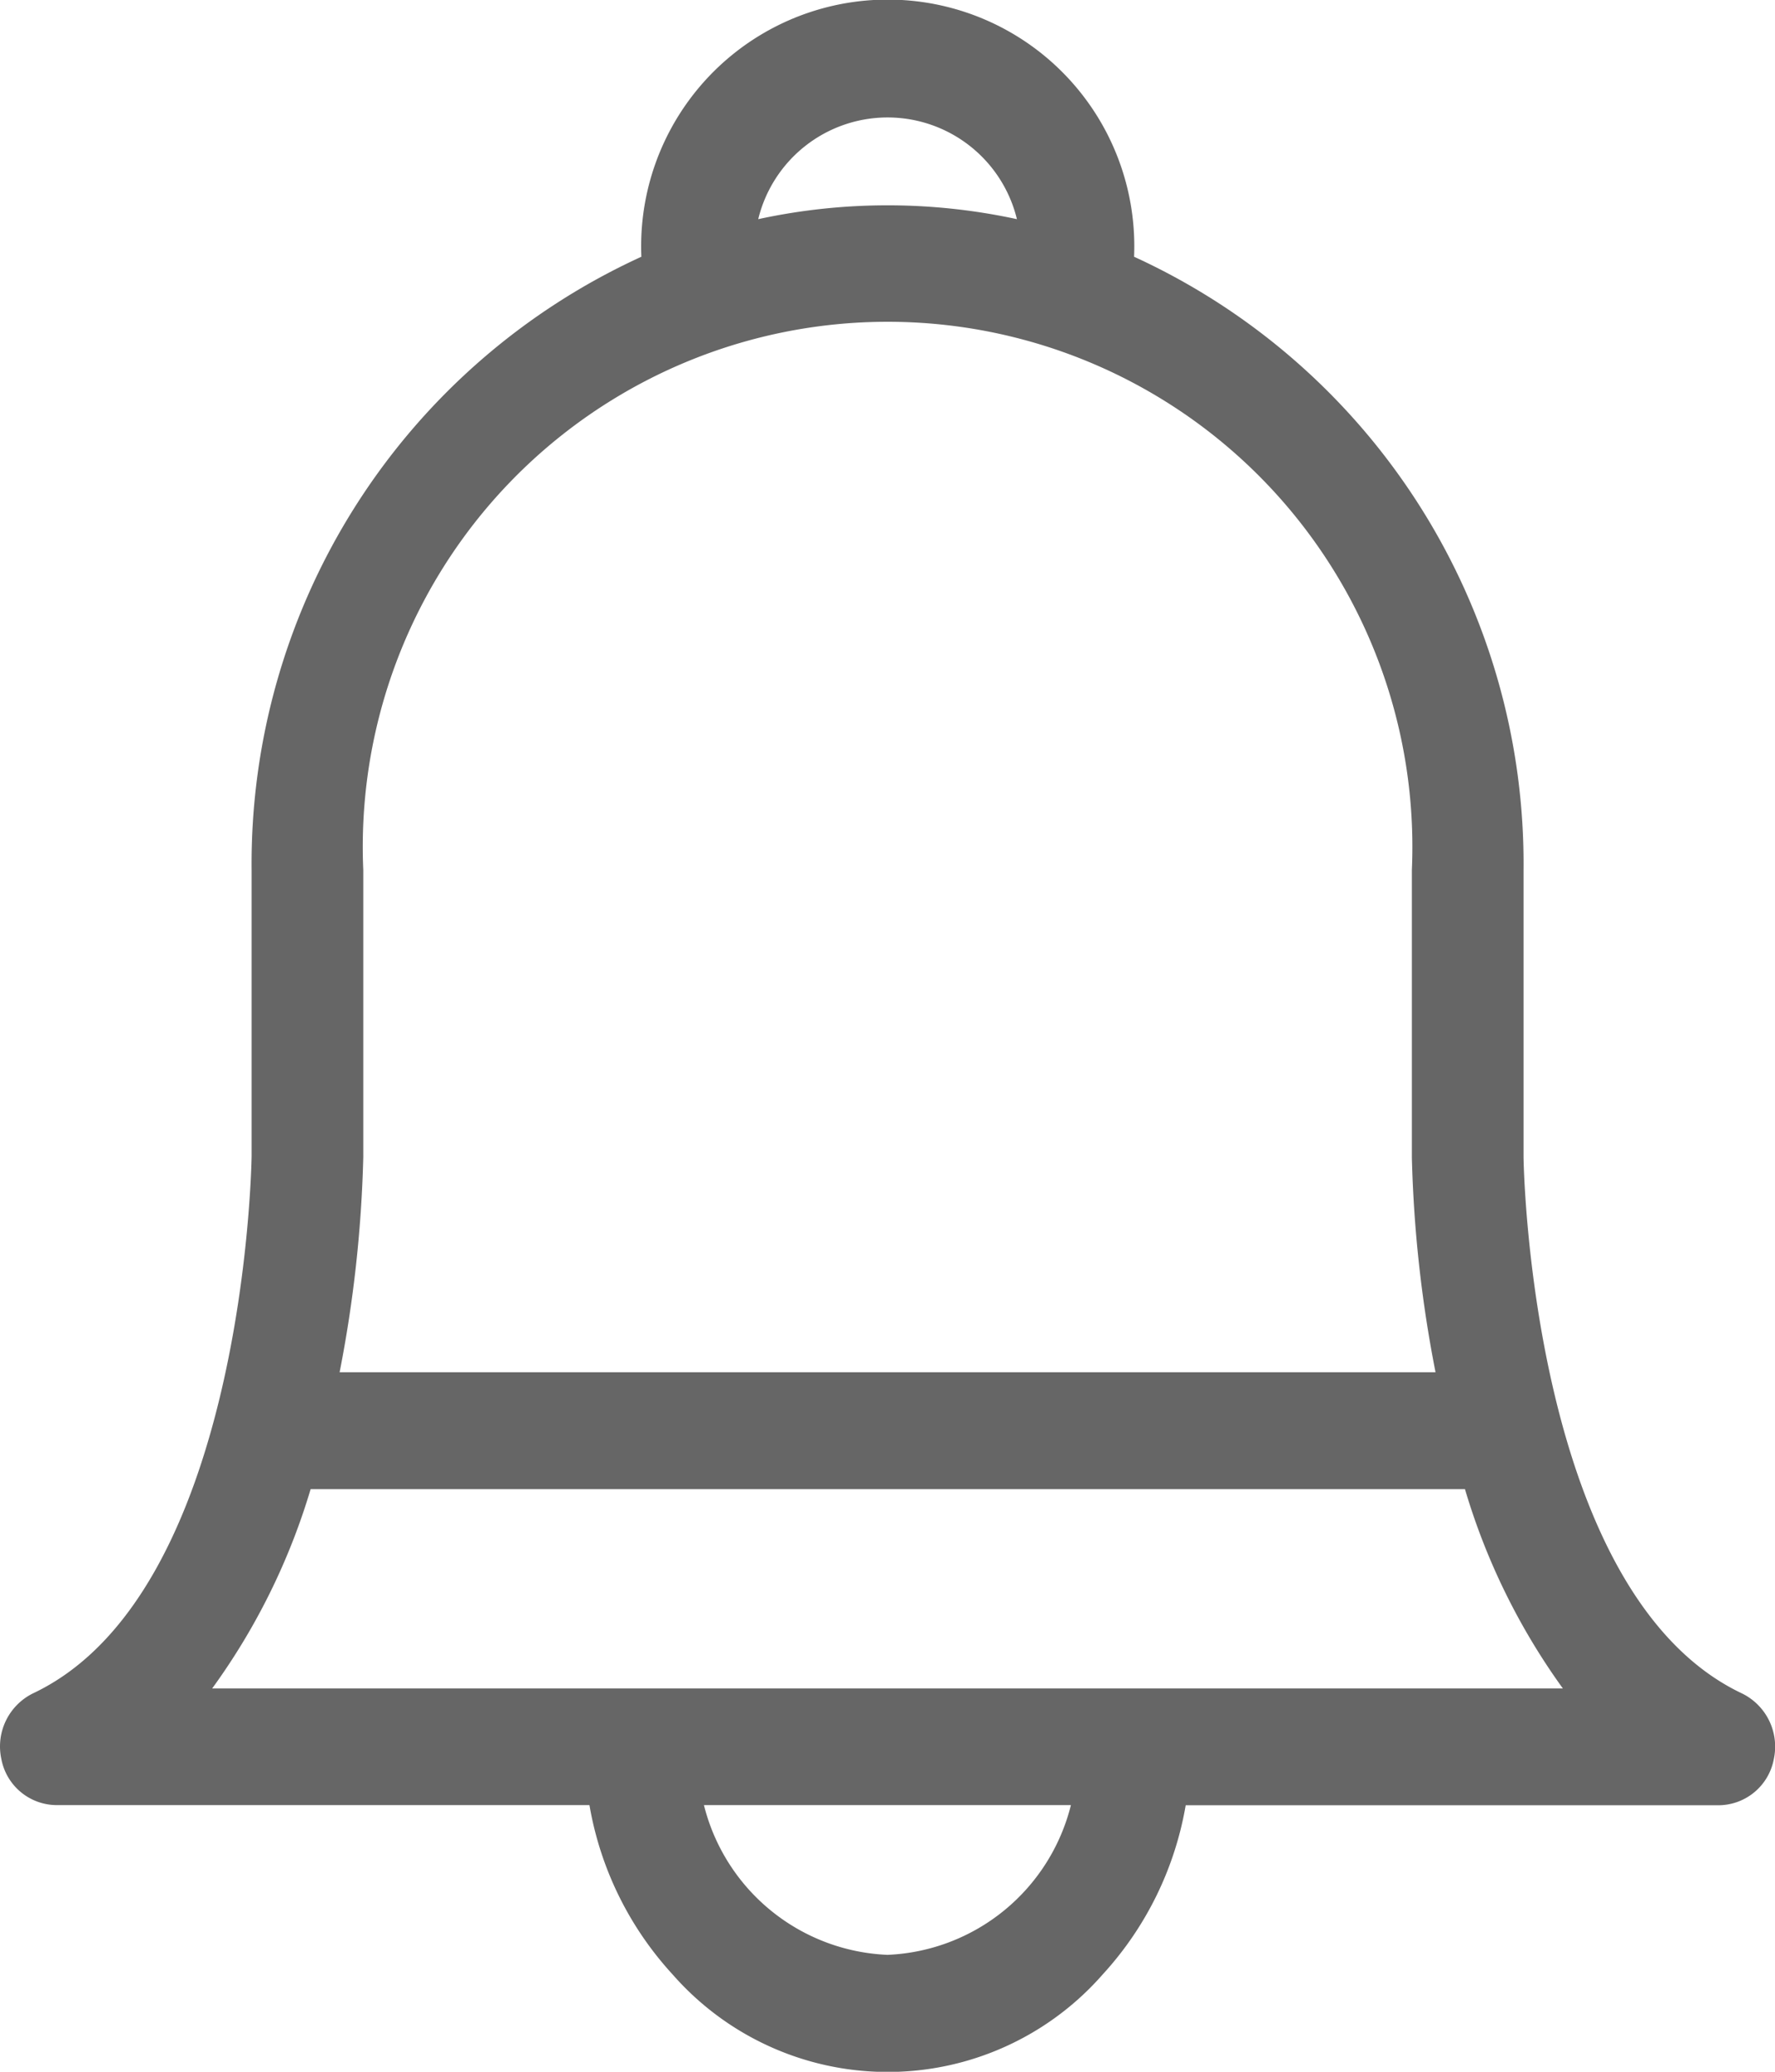
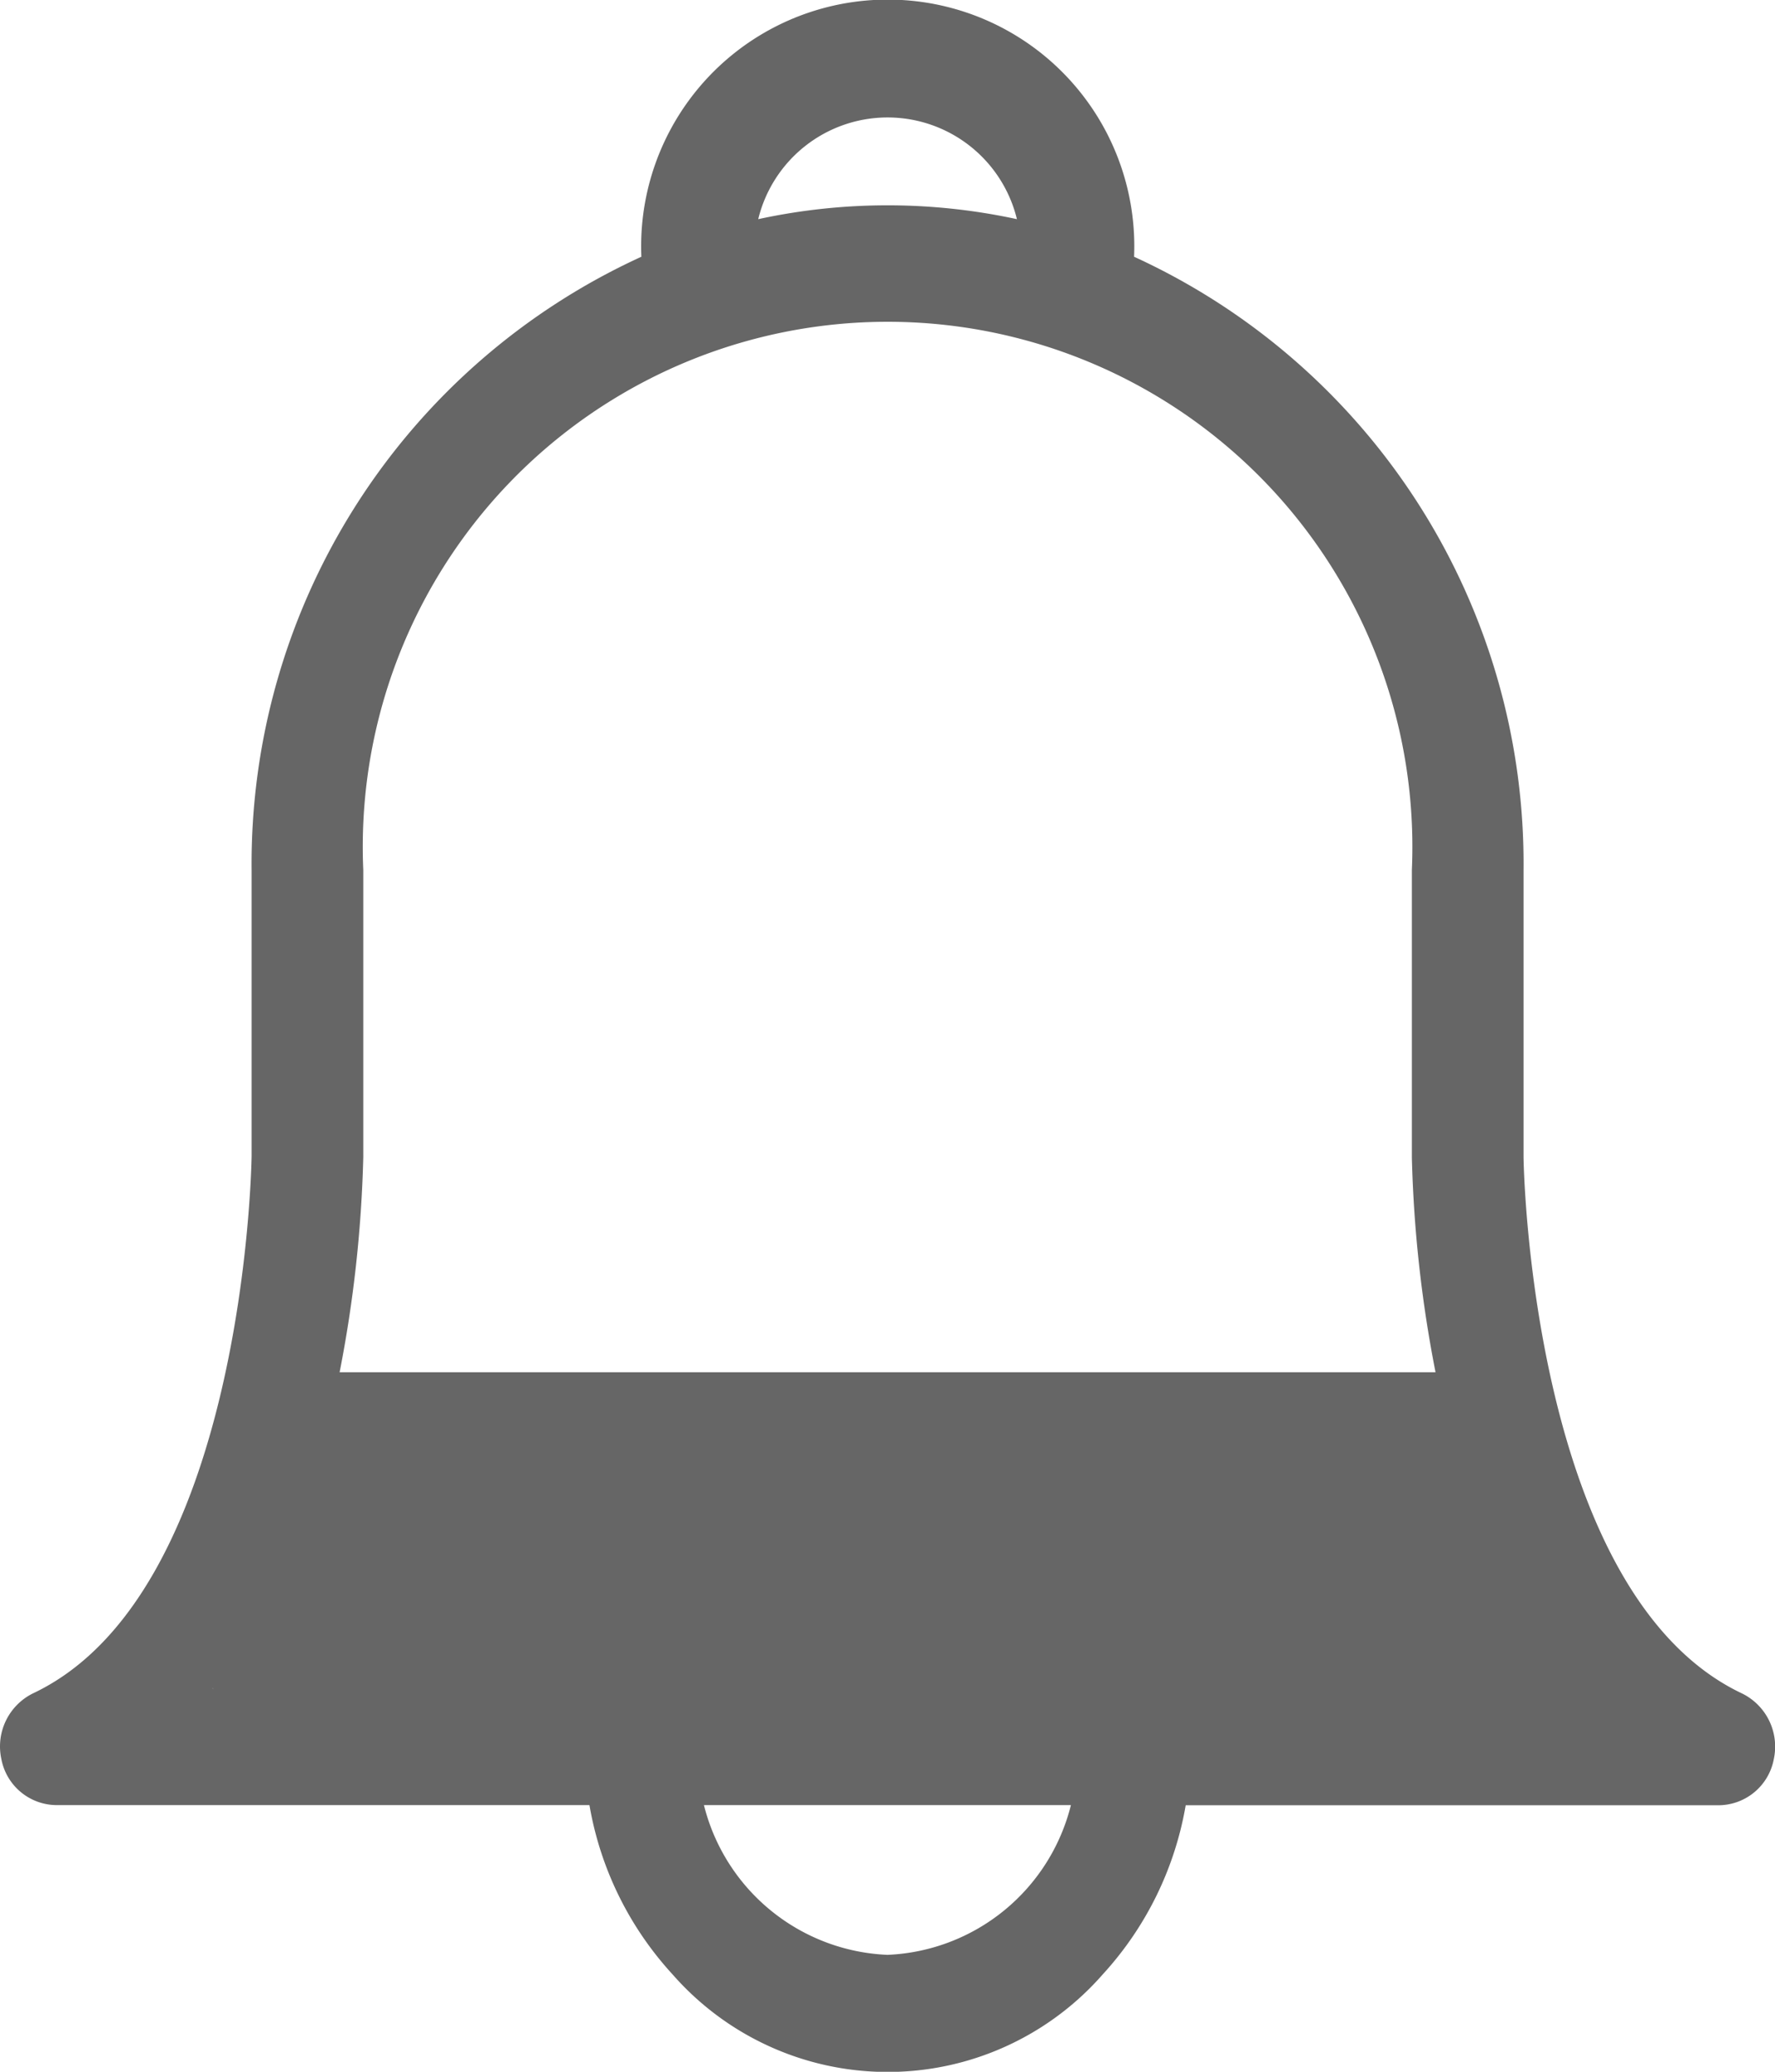
<svg xmlns="http://www.w3.org/2000/svg" width="12" height="14" viewBox="0 0 12 14">
-   <path id="icon-pricealert" d="M1654.545,13.34a2.254,2.254,0,0,1-.56-1.142h-3.607a.382.382,0,0,1-.369-.312.4.4,0,0,1,.214-.443c1.423-.672,1.477-3.556,1.478-3.629V5.88a4.51,4.51,0,0,1,2.635-4.145,1.667,1.667,0,1,1,3.331,0A4.51,4.51,0,0,1,1660.3,5.88V7.815c0,.073.055,2.957,1.478,3.629a.4.4,0,0,1,.214.443.382.382,0,0,1-.369.312h-3.607a2.254,2.254,0,0,1-.56,1.142,1.933,1.933,0,0,1-2.91,0ZM1656,13.21a1.336,1.336,0,0,0,1.24-1.012h-2.481A1.337,1.337,0,0,0,1656,13.21Zm-4.565-1.8h9.131a4.457,4.457,0,0,1-.662-1.347H1652.1A4.45,4.45,0,0,1,1651.435,11.409Zm1.021-5.529V7.818a8.63,8.63,0,0,1-.16,1.455h7.409a8.6,8.6,0,0,1-.16-1.452V5.88a3.548,3.548,0,1,0-7.089,0Zm4.419-4.4a.9.9,0,0,0-1.749,0,4.134,4.134,0,0,1,1.749,0Z" transform="translate(-1650)" fill="#666" />
+   <path id="icon-pricealert" d="M1654.545,13.34a2.254,2.254,0,0,1-.56-1.142h-3.607a.382.382,0,0,1-.369-.312.4.4,0,0,1,.214-.443c1.423-.672,1.477-3.556,1.478-3.629V5.88a4.51,4.51,0,0,1,2.635-4.145,1.667,1.667,0,1,1,3.331,0A4.51,4.51,0,0,1,1660.3,5.88V7.815c0,.073.055,2.957,1.478,3.629a.4.4,0,0,1,.214.443.382.382,0,0,1-.369.312h-3.607a2.254,2.254,0,0,1-.56,1.142,1.933,1.933,0,0,1-2.91,0ZM1656,13.21a1.336,1.336,0,0,0,1.24-1.012h-2.481A1.337,1.337,0,0,0,1656,13.21Zm-4.565-1.8h9.131H1652.1A4.45,4.45,0,0,1,1651.435,11.409Zm1.021-5.529V7.818a8.63,8.63,0,0,1-.16,1.455h7.409a8.6,8.6,0,0,1-.16-1.452V5.88a3.548,3.548,0,1,0-7.089,0Zm4.419-4.4a.9.9,0,0,0-1.749,0,4.134,4.134,0,0,1,1.749,0Z" transform="translate(-1650)" fill="#666" />
</svg>